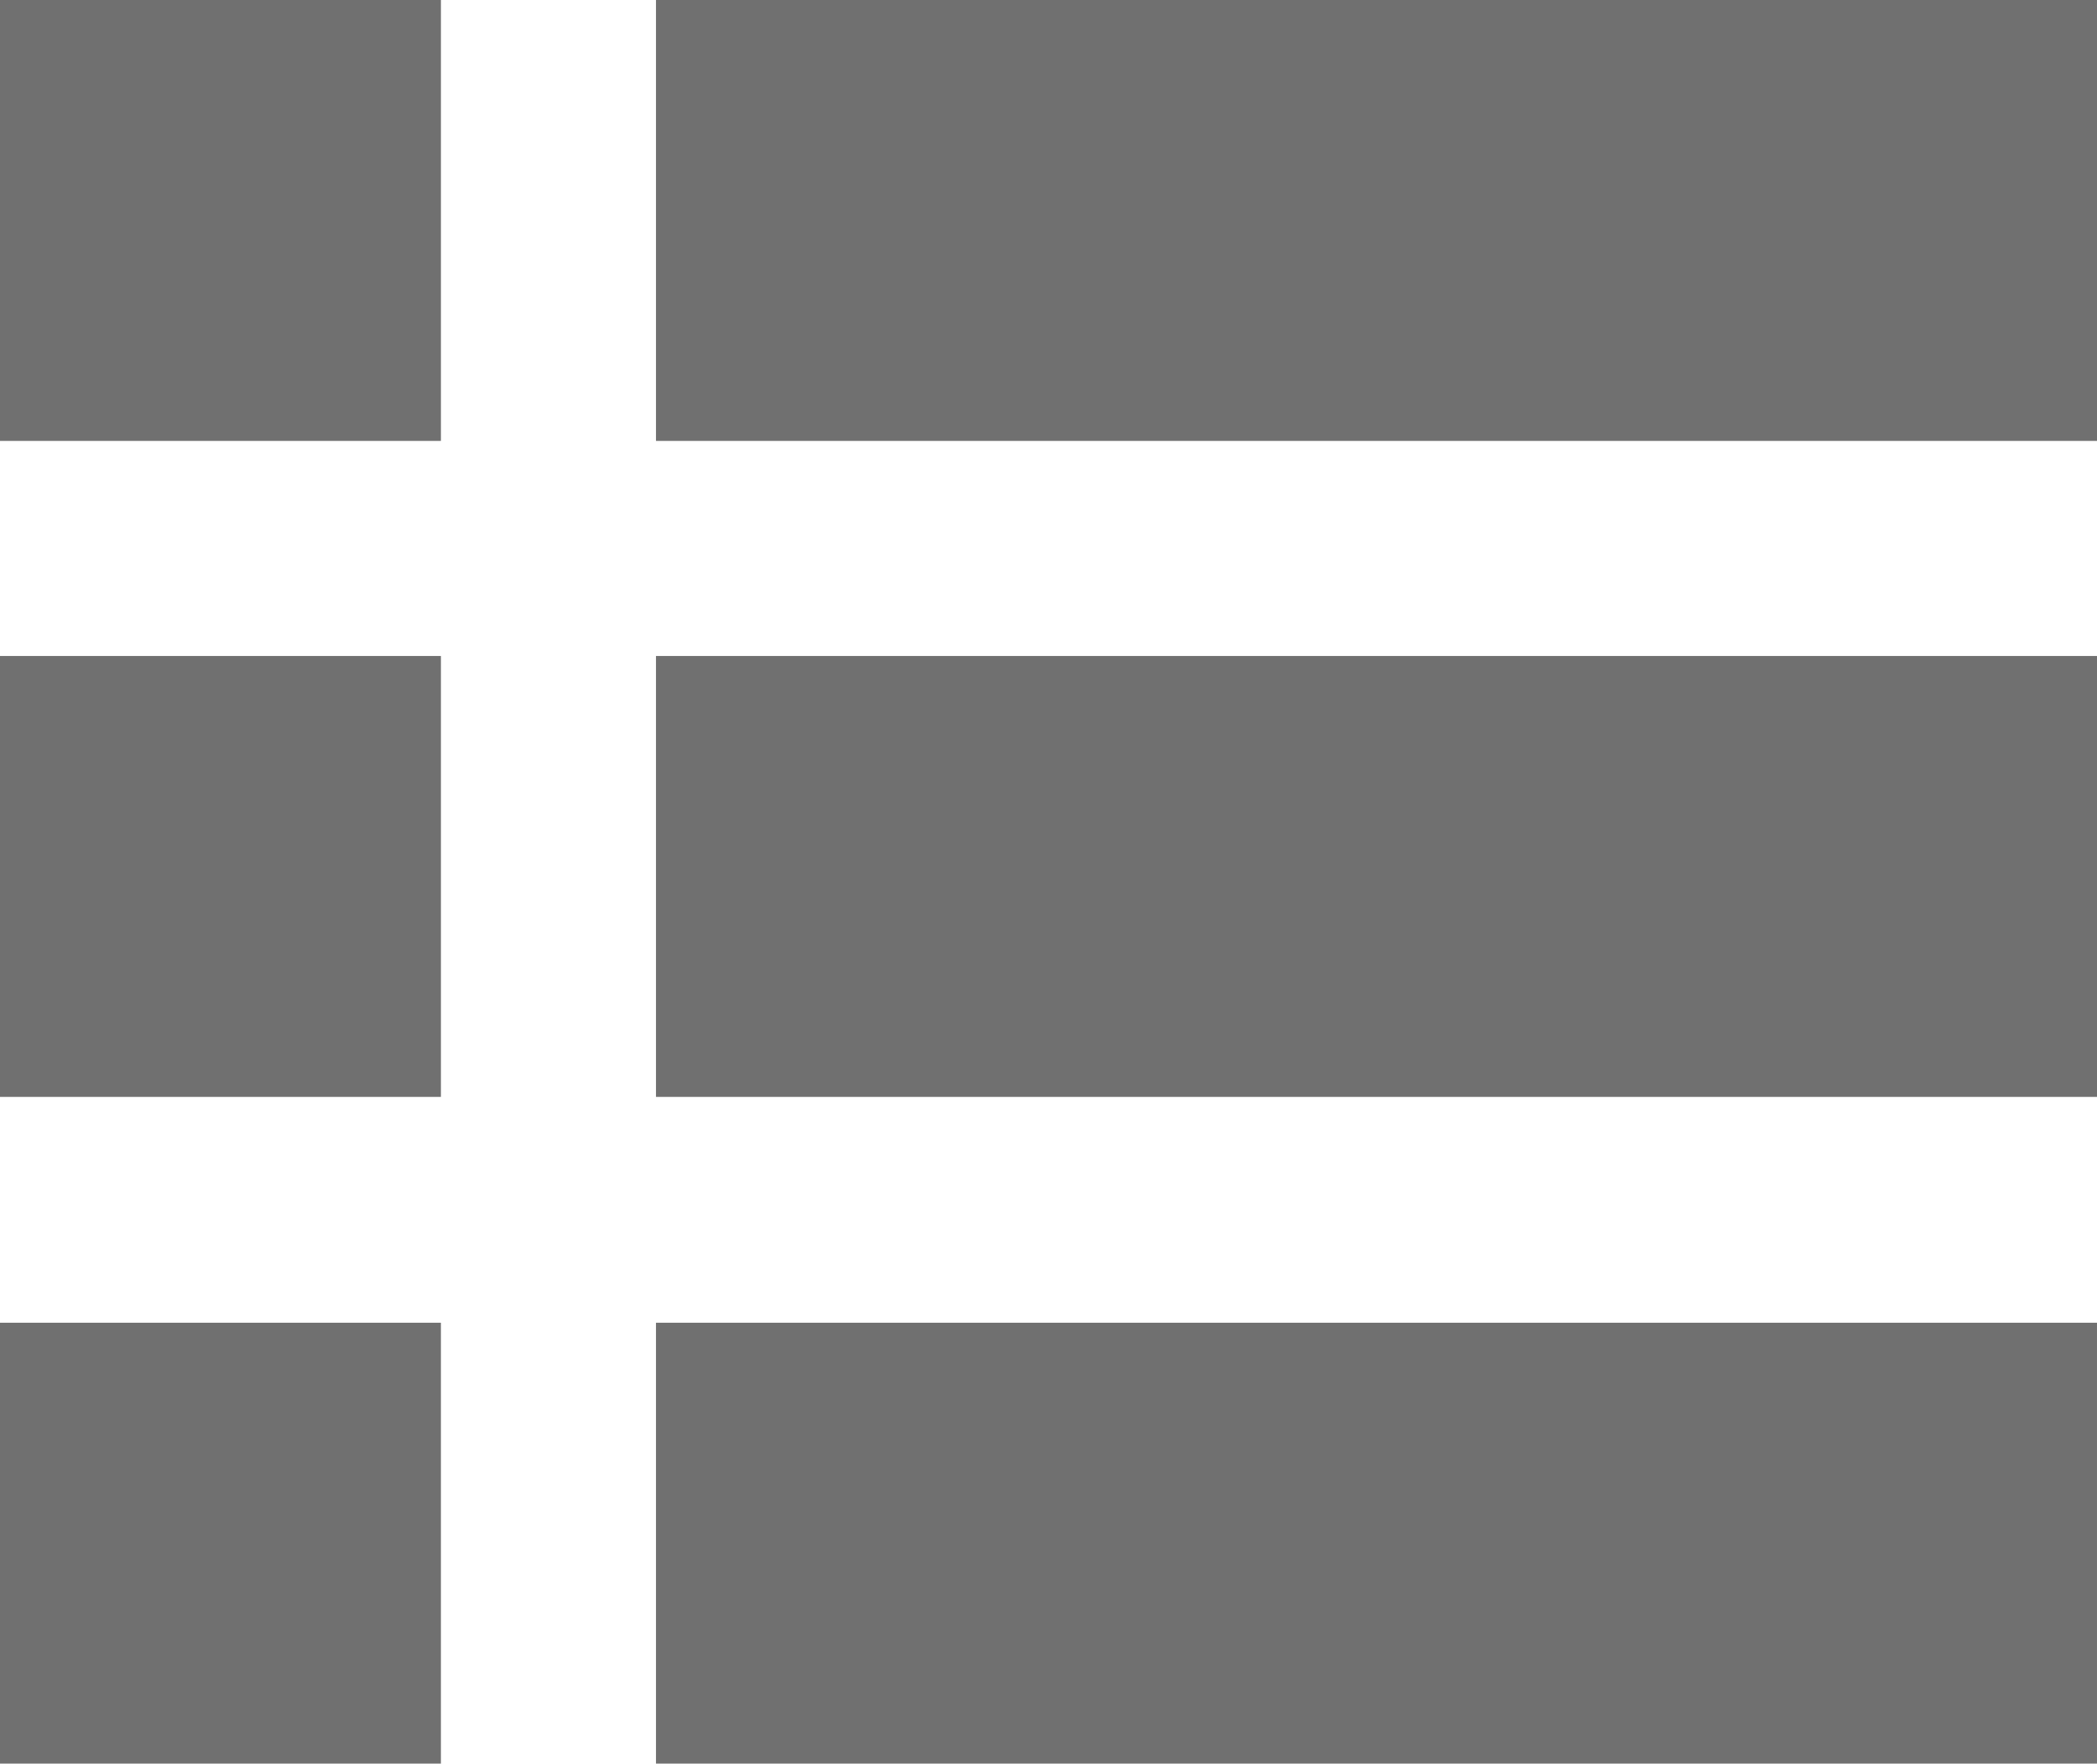
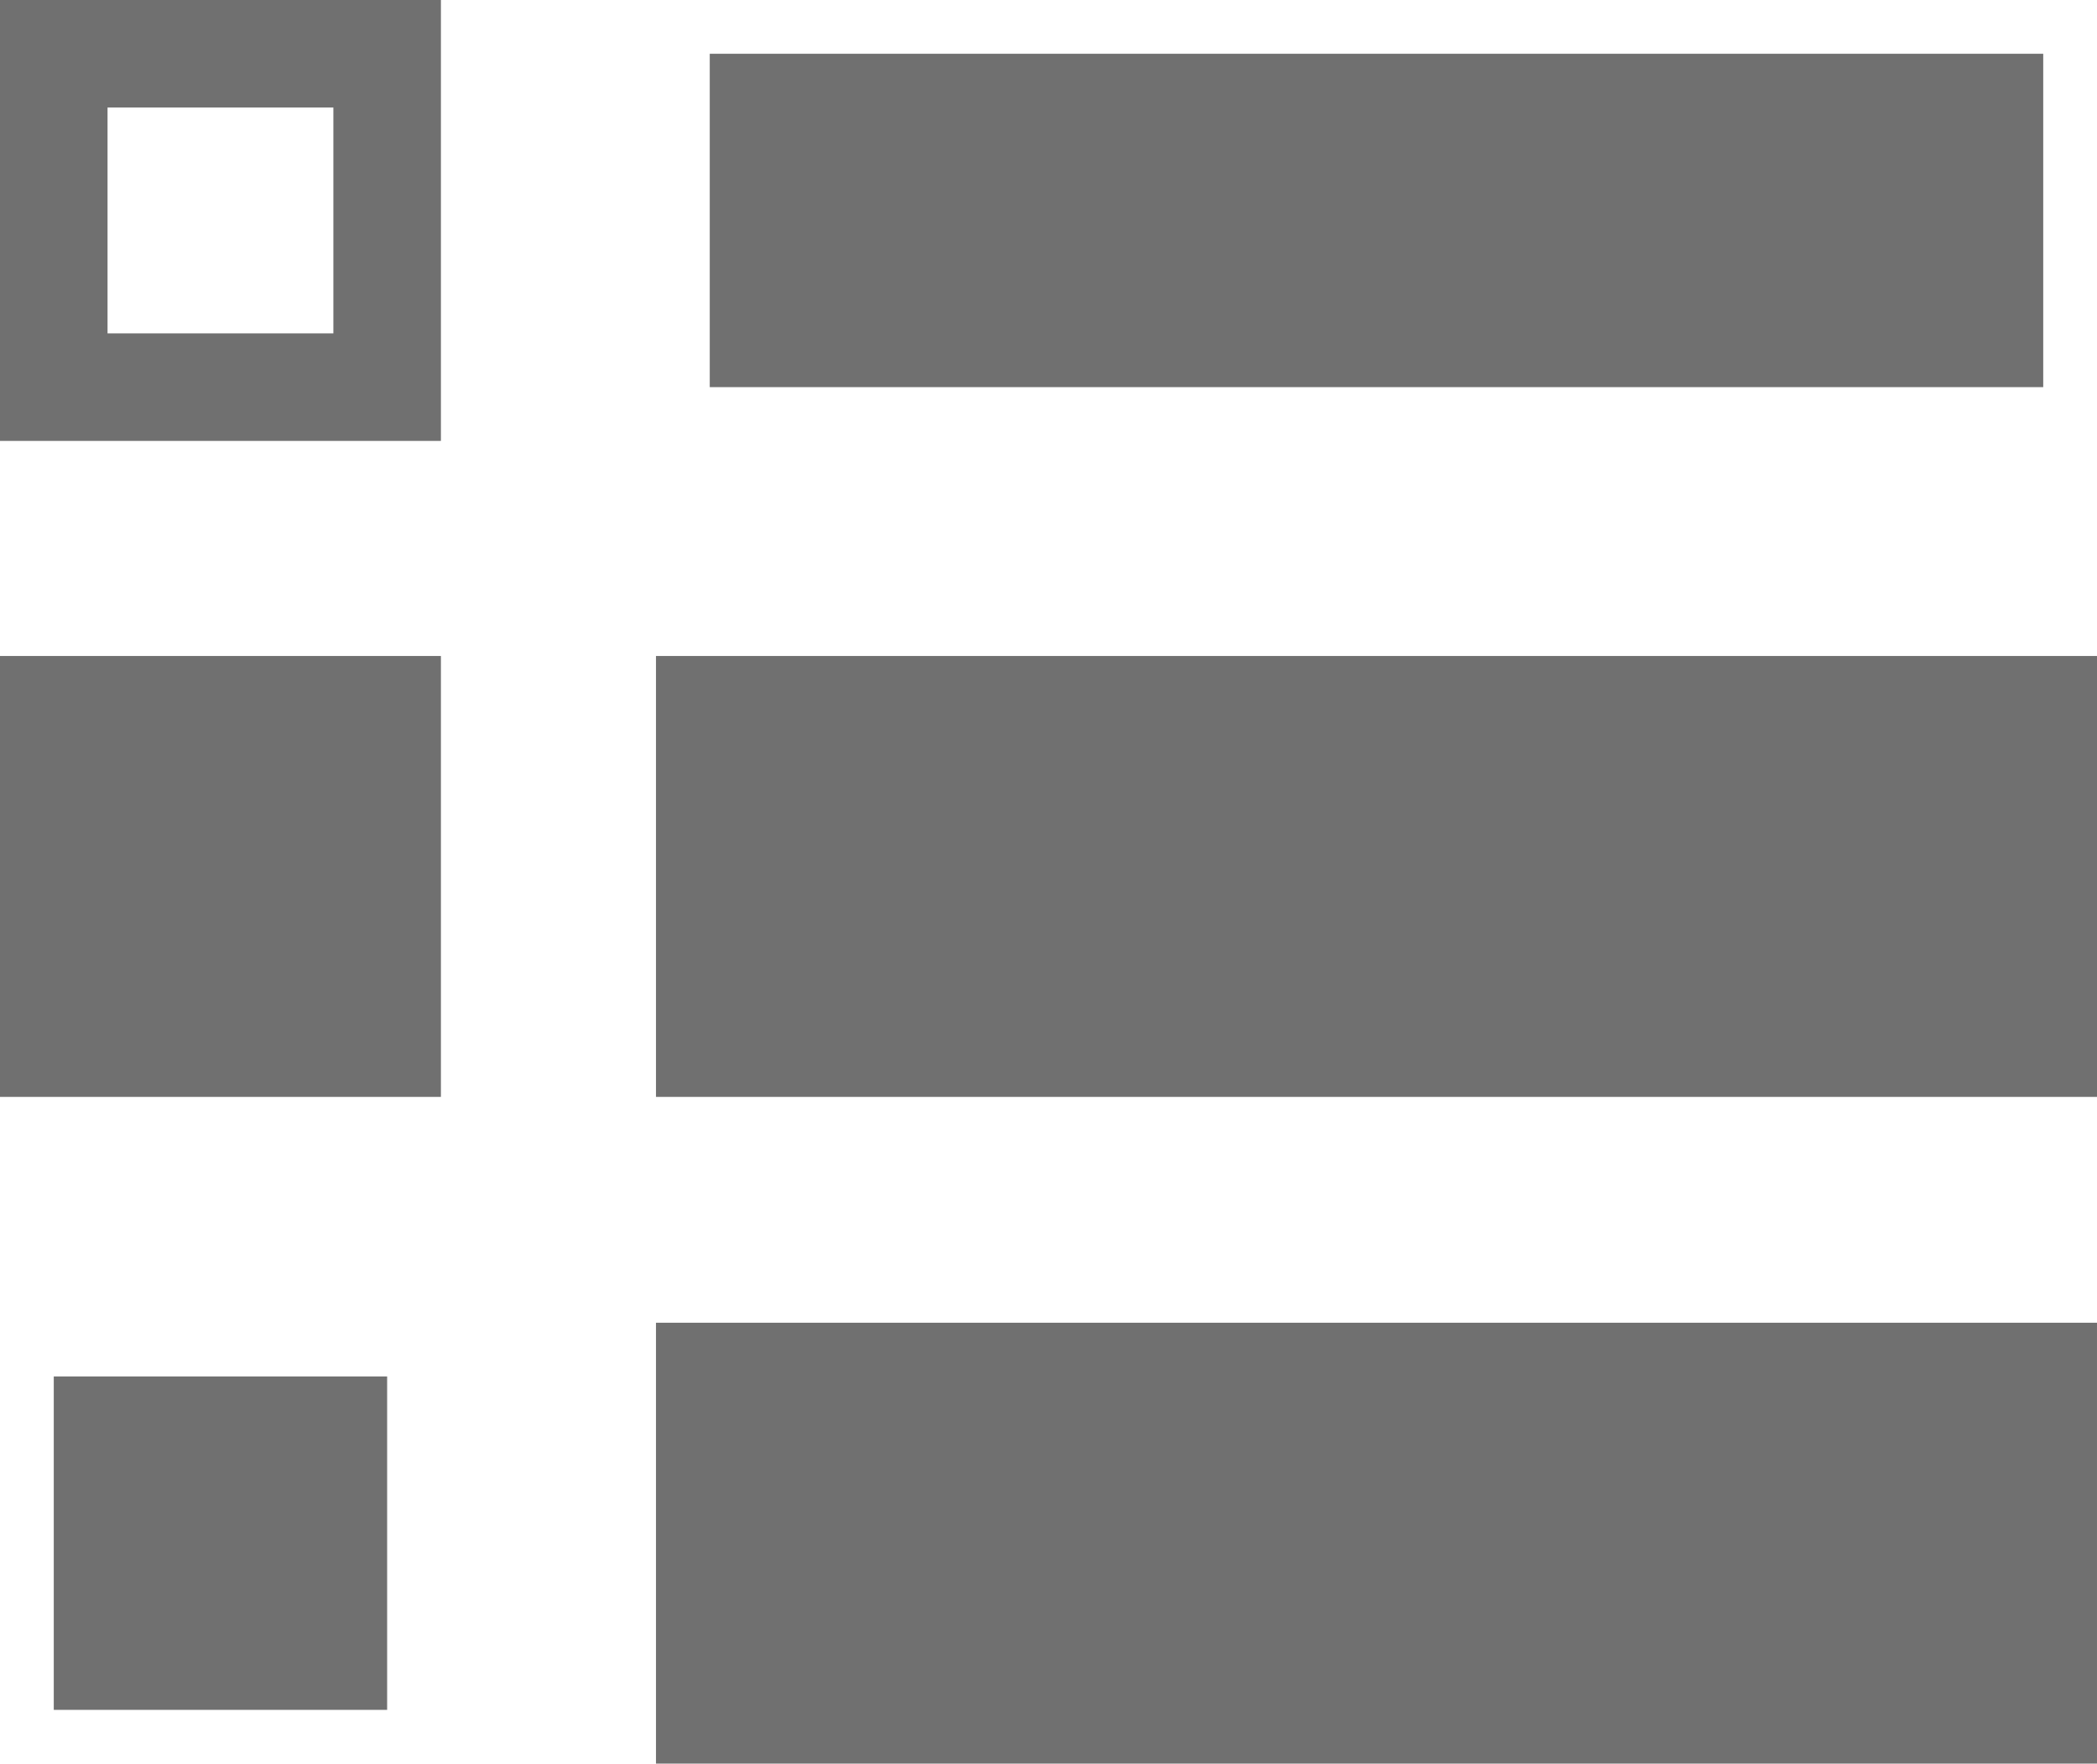
<svg xmlns="http://www.w3.org/2000/svg" version="1.1" id="Layer_1" x="0px" y="0px" viewBox="0 0 19.5 16.4" style="enable-background:new 0 0 19.5 16.4;" xml:space="preserve">
  <style type="text/css">
	.st0{fill:#707070;}
	.st1{fill:none;stroke:#707070;}
</style>
  <g id="Layer_2_1_">
    <g id="Layer_1-2">
-       <rect x="0.5" y="0.5" class="st0" width="3.1" height="3.1" />
      <rect x="0.5" y="0.5" class="st1" width="3.1" height="3.1" />
      <rect x="0.5" y="6.6" class="st0" width="3.1" height="3.1" />
      <rect x="0.5" y="6.6" class="st1" width="3.1" height="3.1" />
      <rect x="0.5" y="12.8" class="st0" width="3.1" height="3.1" />
-       <rect x="0.5" y="12.8" class="st1" width="3.1" height="3.1" />
      <rect x="6.6" y="0.5" class="st0" width="12.4" height="3.1" />
-       <rect x="6.6" y="0.5" class="st1" width="12.4" height="3.1" />
      <rect x="6.6" y="6.6" class="st0" width="12.4" height="3.1" />
      <rect x="6.6" y="6.6" class="st1" width="12.4" height="3.1" />
      <rect x="6.6" y="12.8" class="st0" width="12.4" height="3.1" />
      <rect x="6.6" y="12.8" class="st1" width="12.4" height="3.1" />
    </g>
  </g>
</svg>